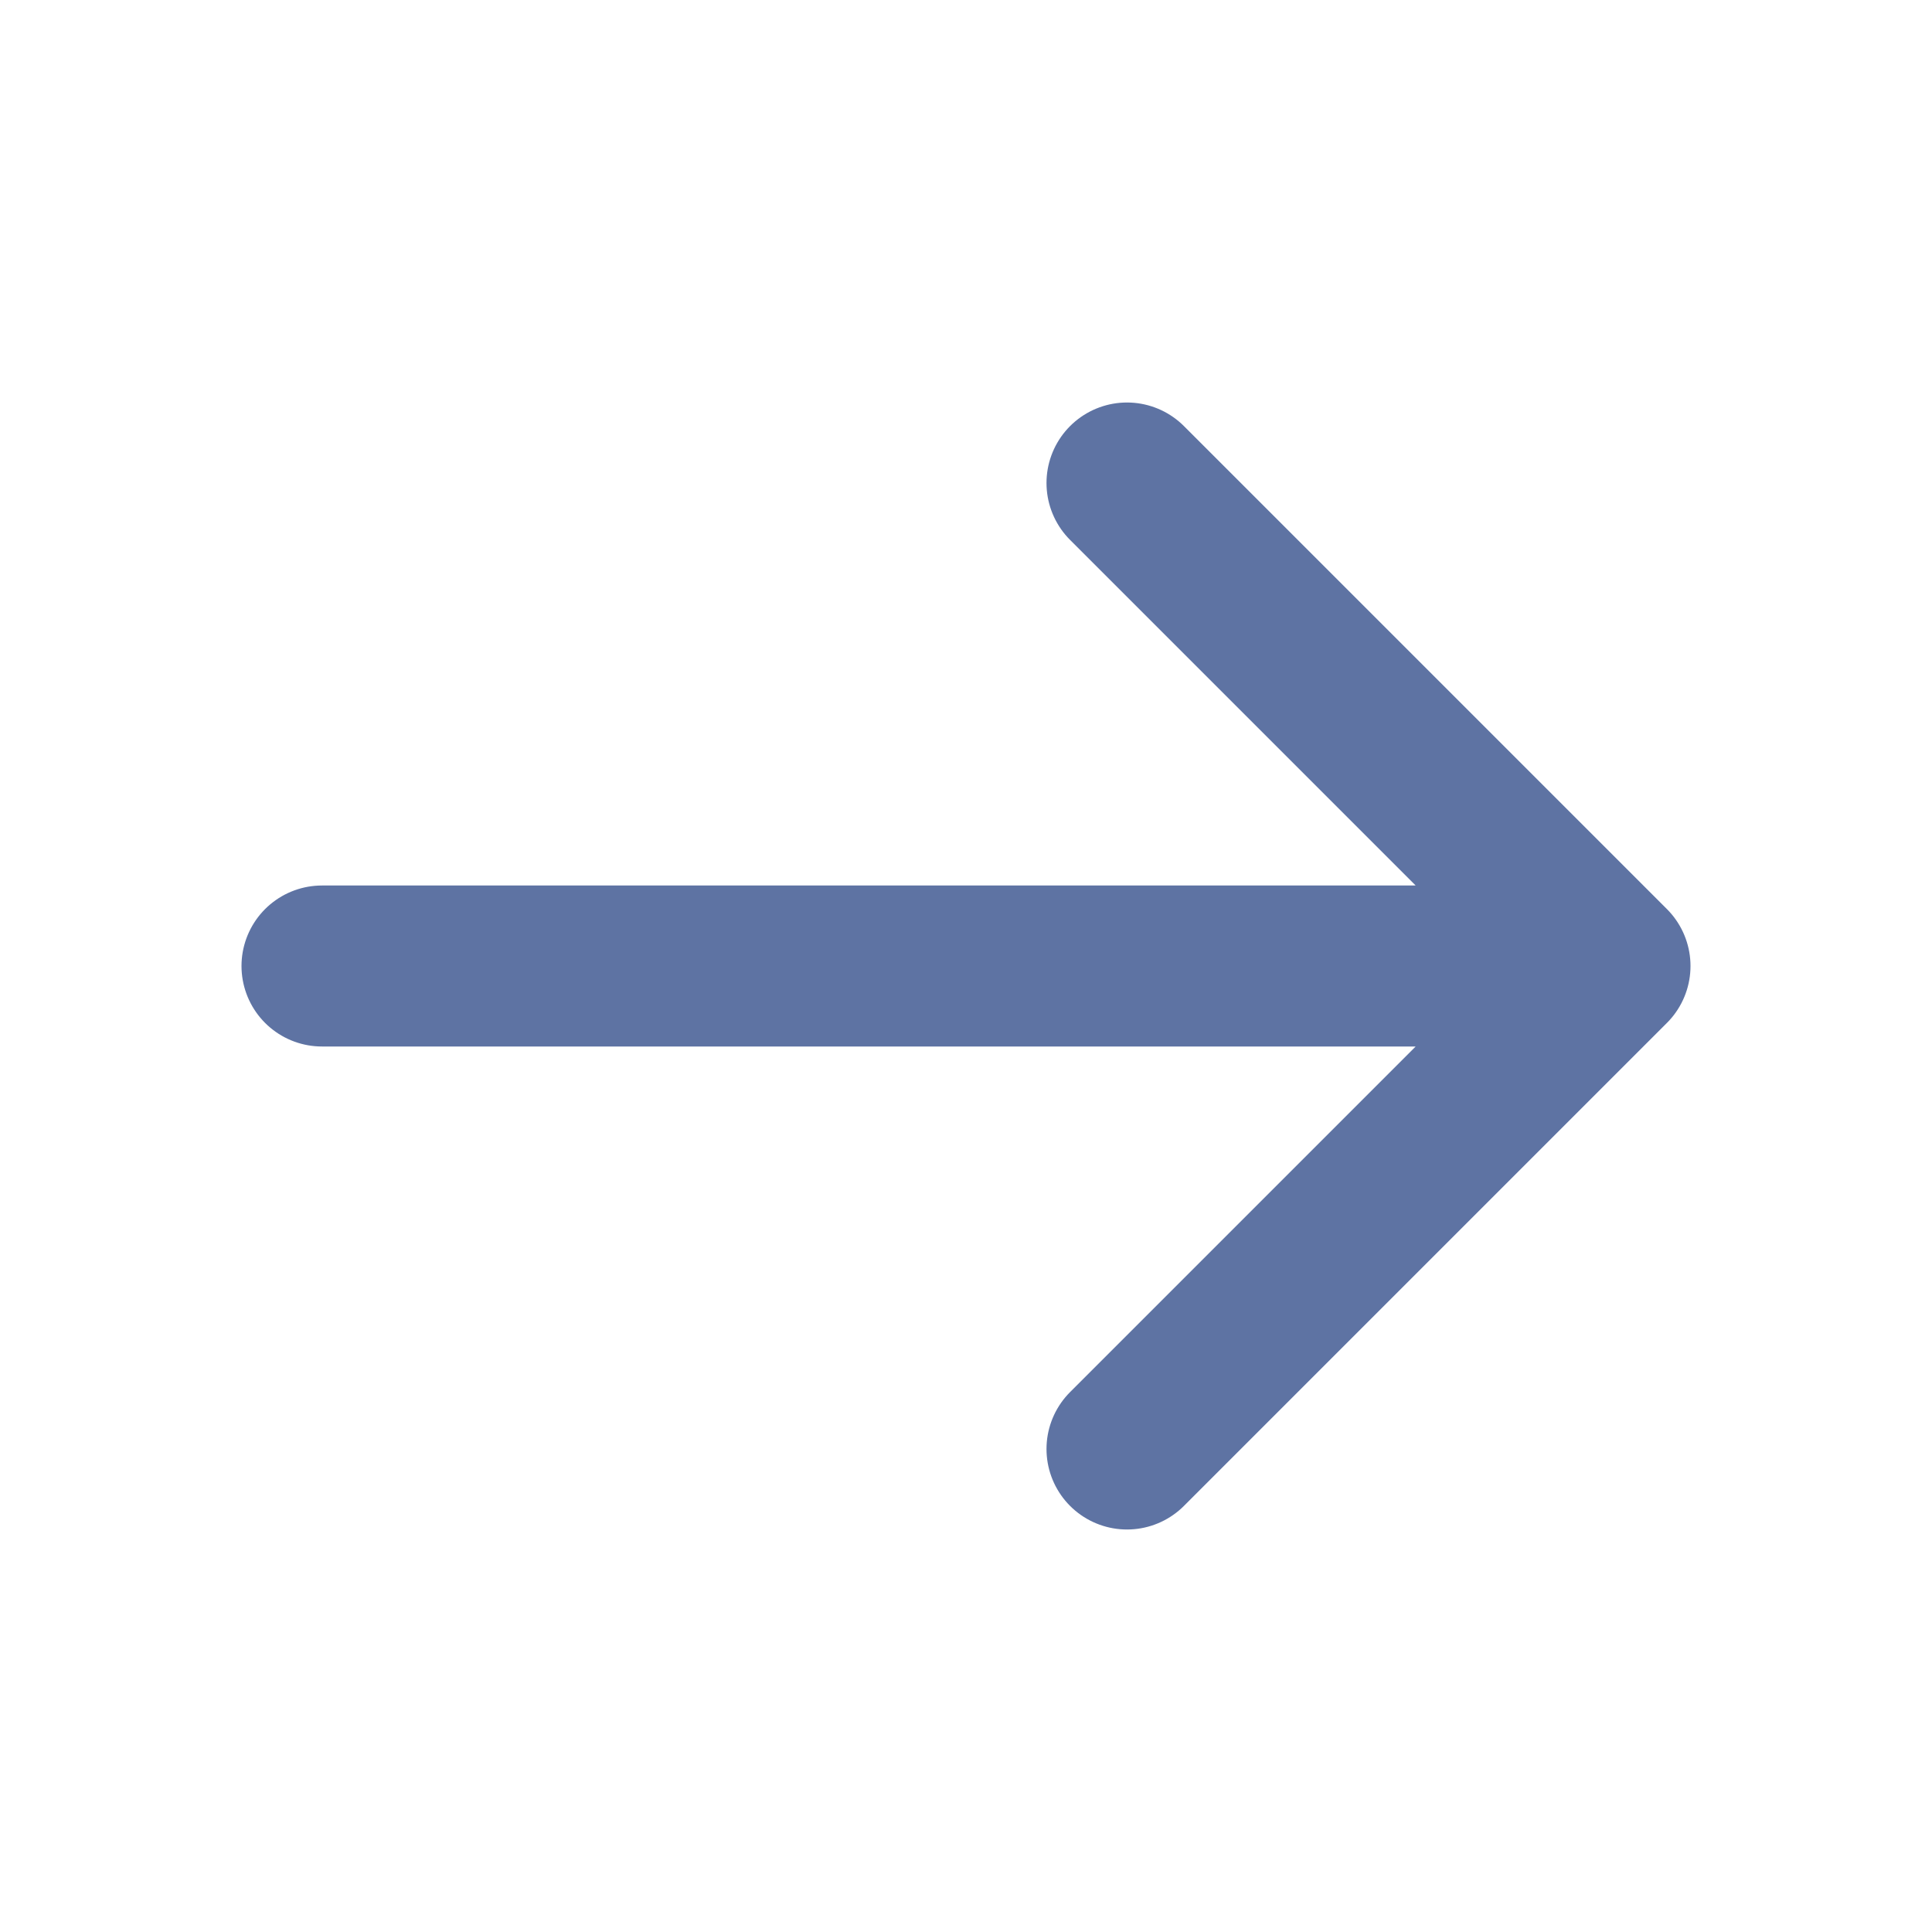
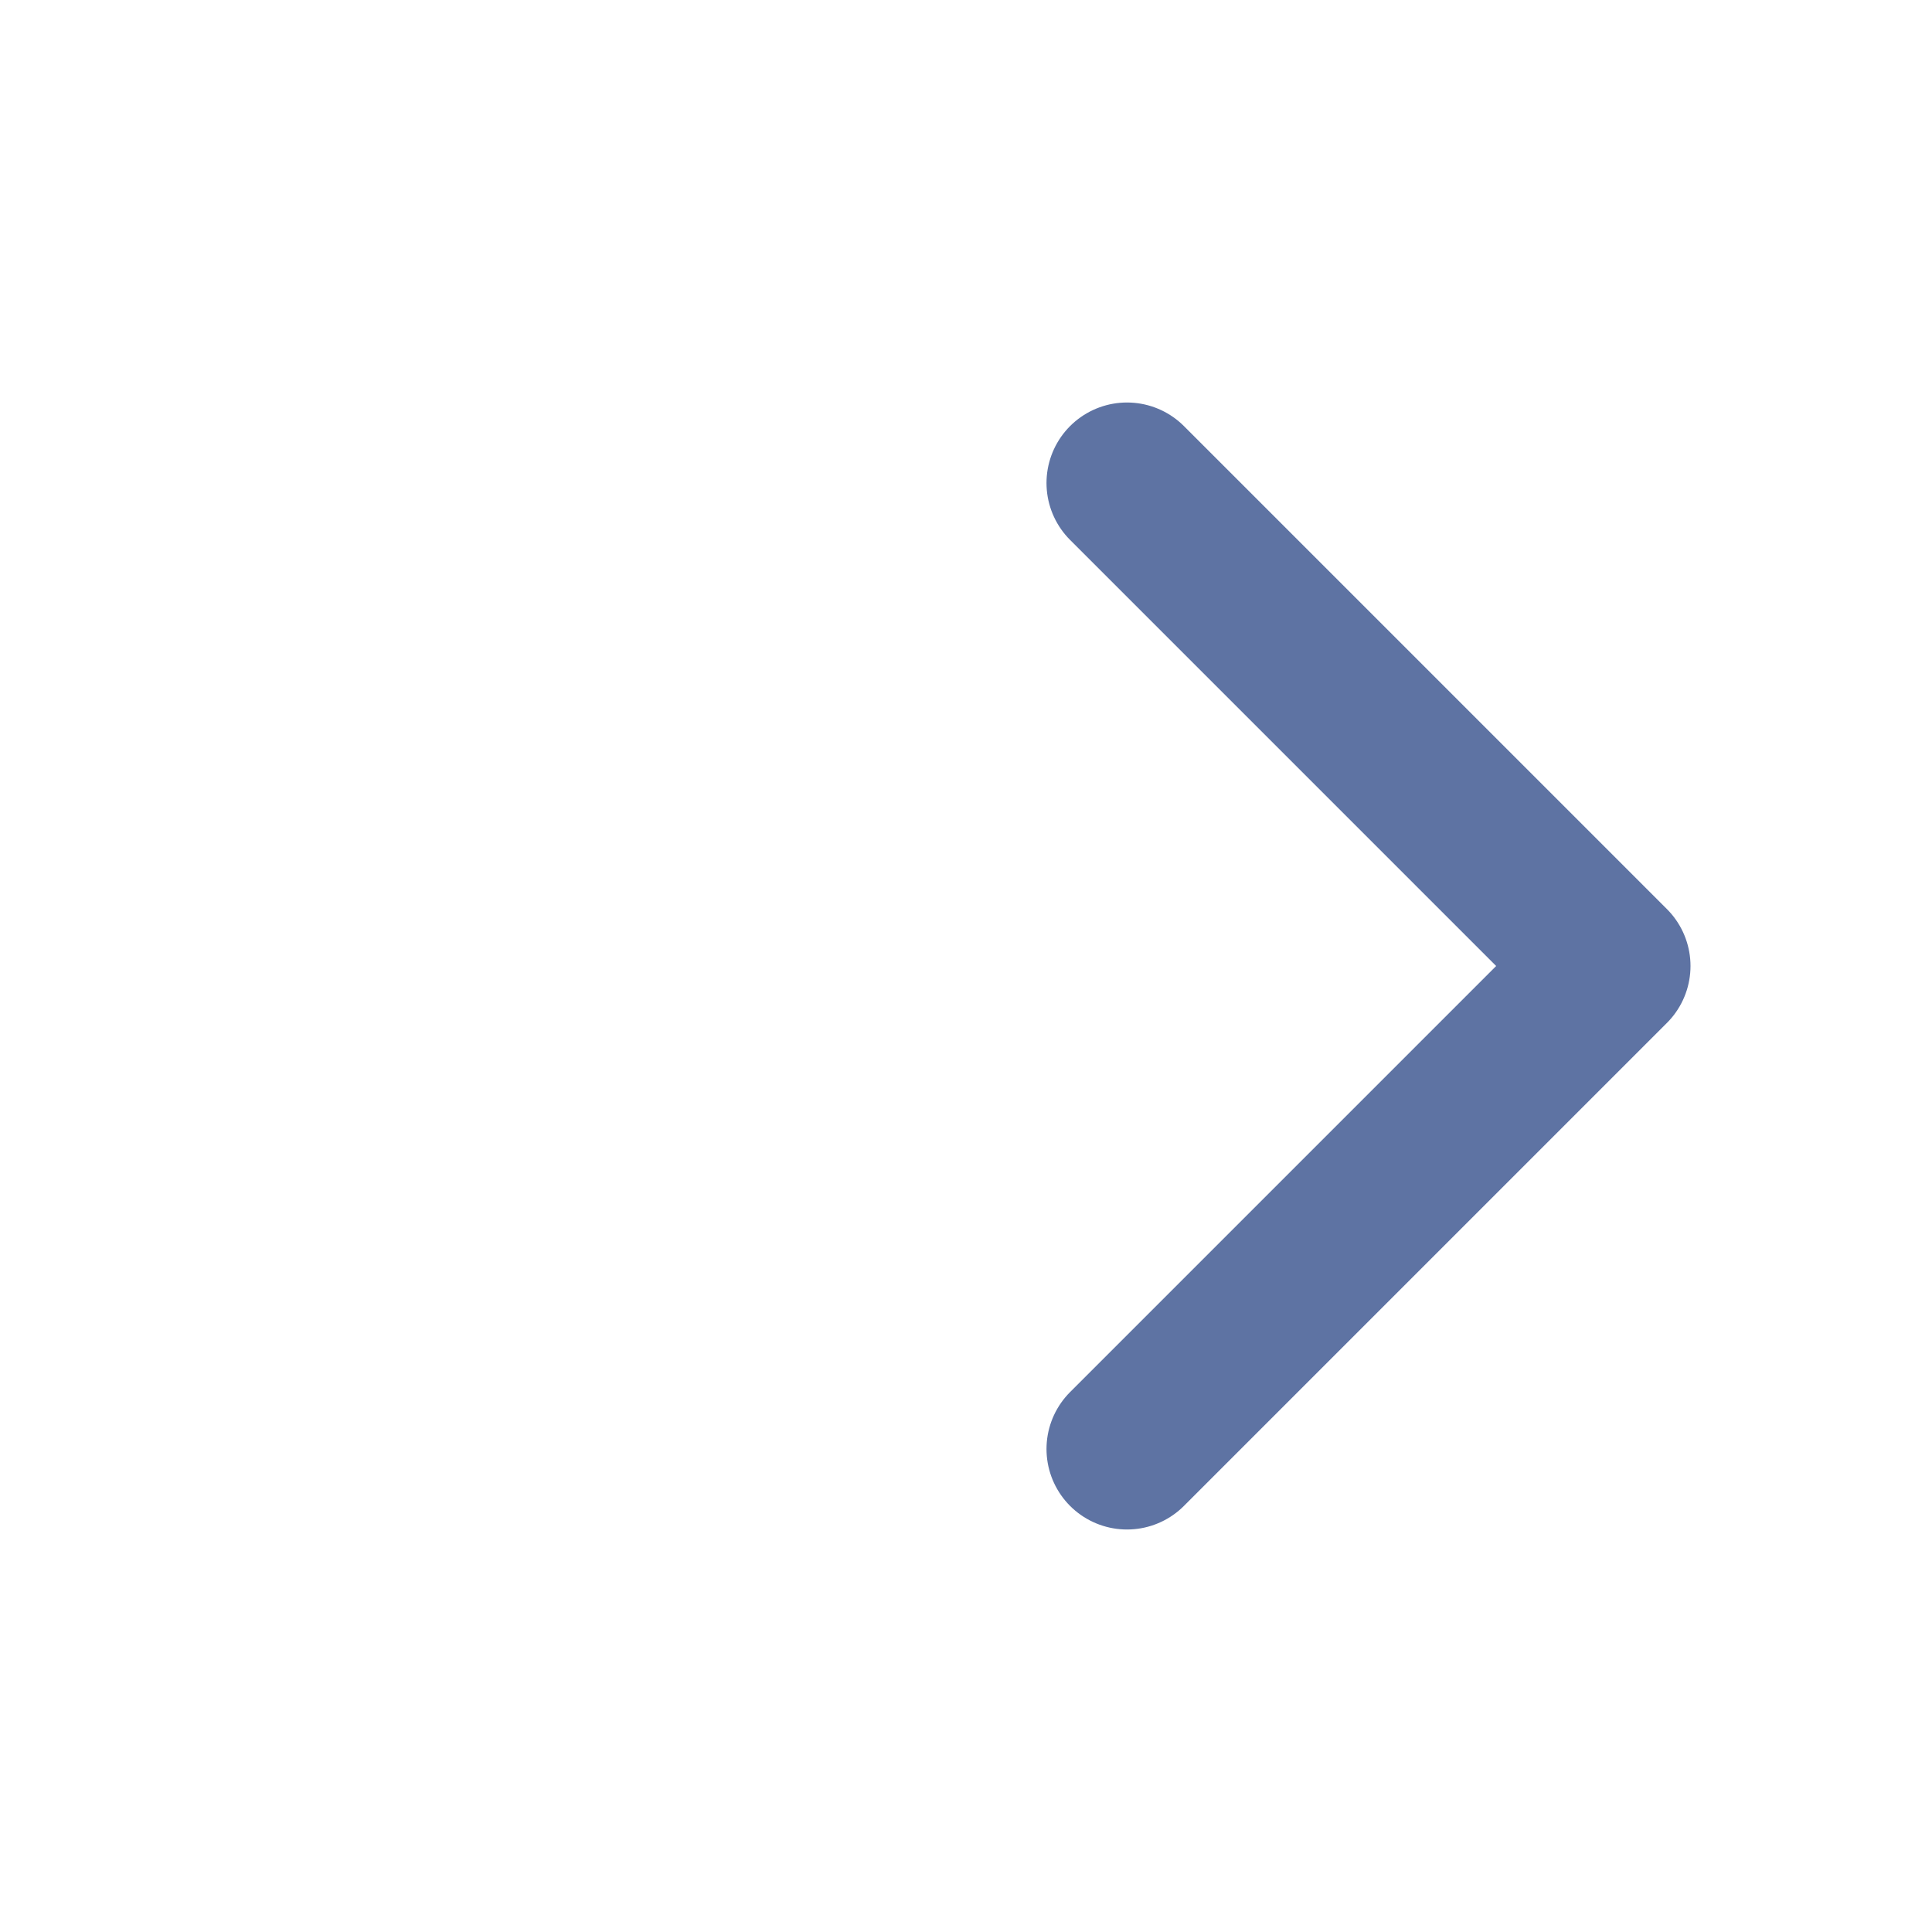
<svg xmlns="http://www.w3.org/2000/svg" width="24" height="24" viewBox="0 0 24 24" fill="none">
  <g id="arrow-narrow-right">
-     <path id="Icon" d="M4 12H20M20 12L14 6M20 12L14 18" stroke="#5E73A3" stroke-width="2" stroke-linecap="round" stroke-linejoin="round" />
+     <path id="Icon" d="M4 12M20 12L14 6M20 12L14 18" stroke="#5E73A3" stroke-width="2" stroke-linecap="round" stroke-linejoin="round" />
  </g>
</svg>